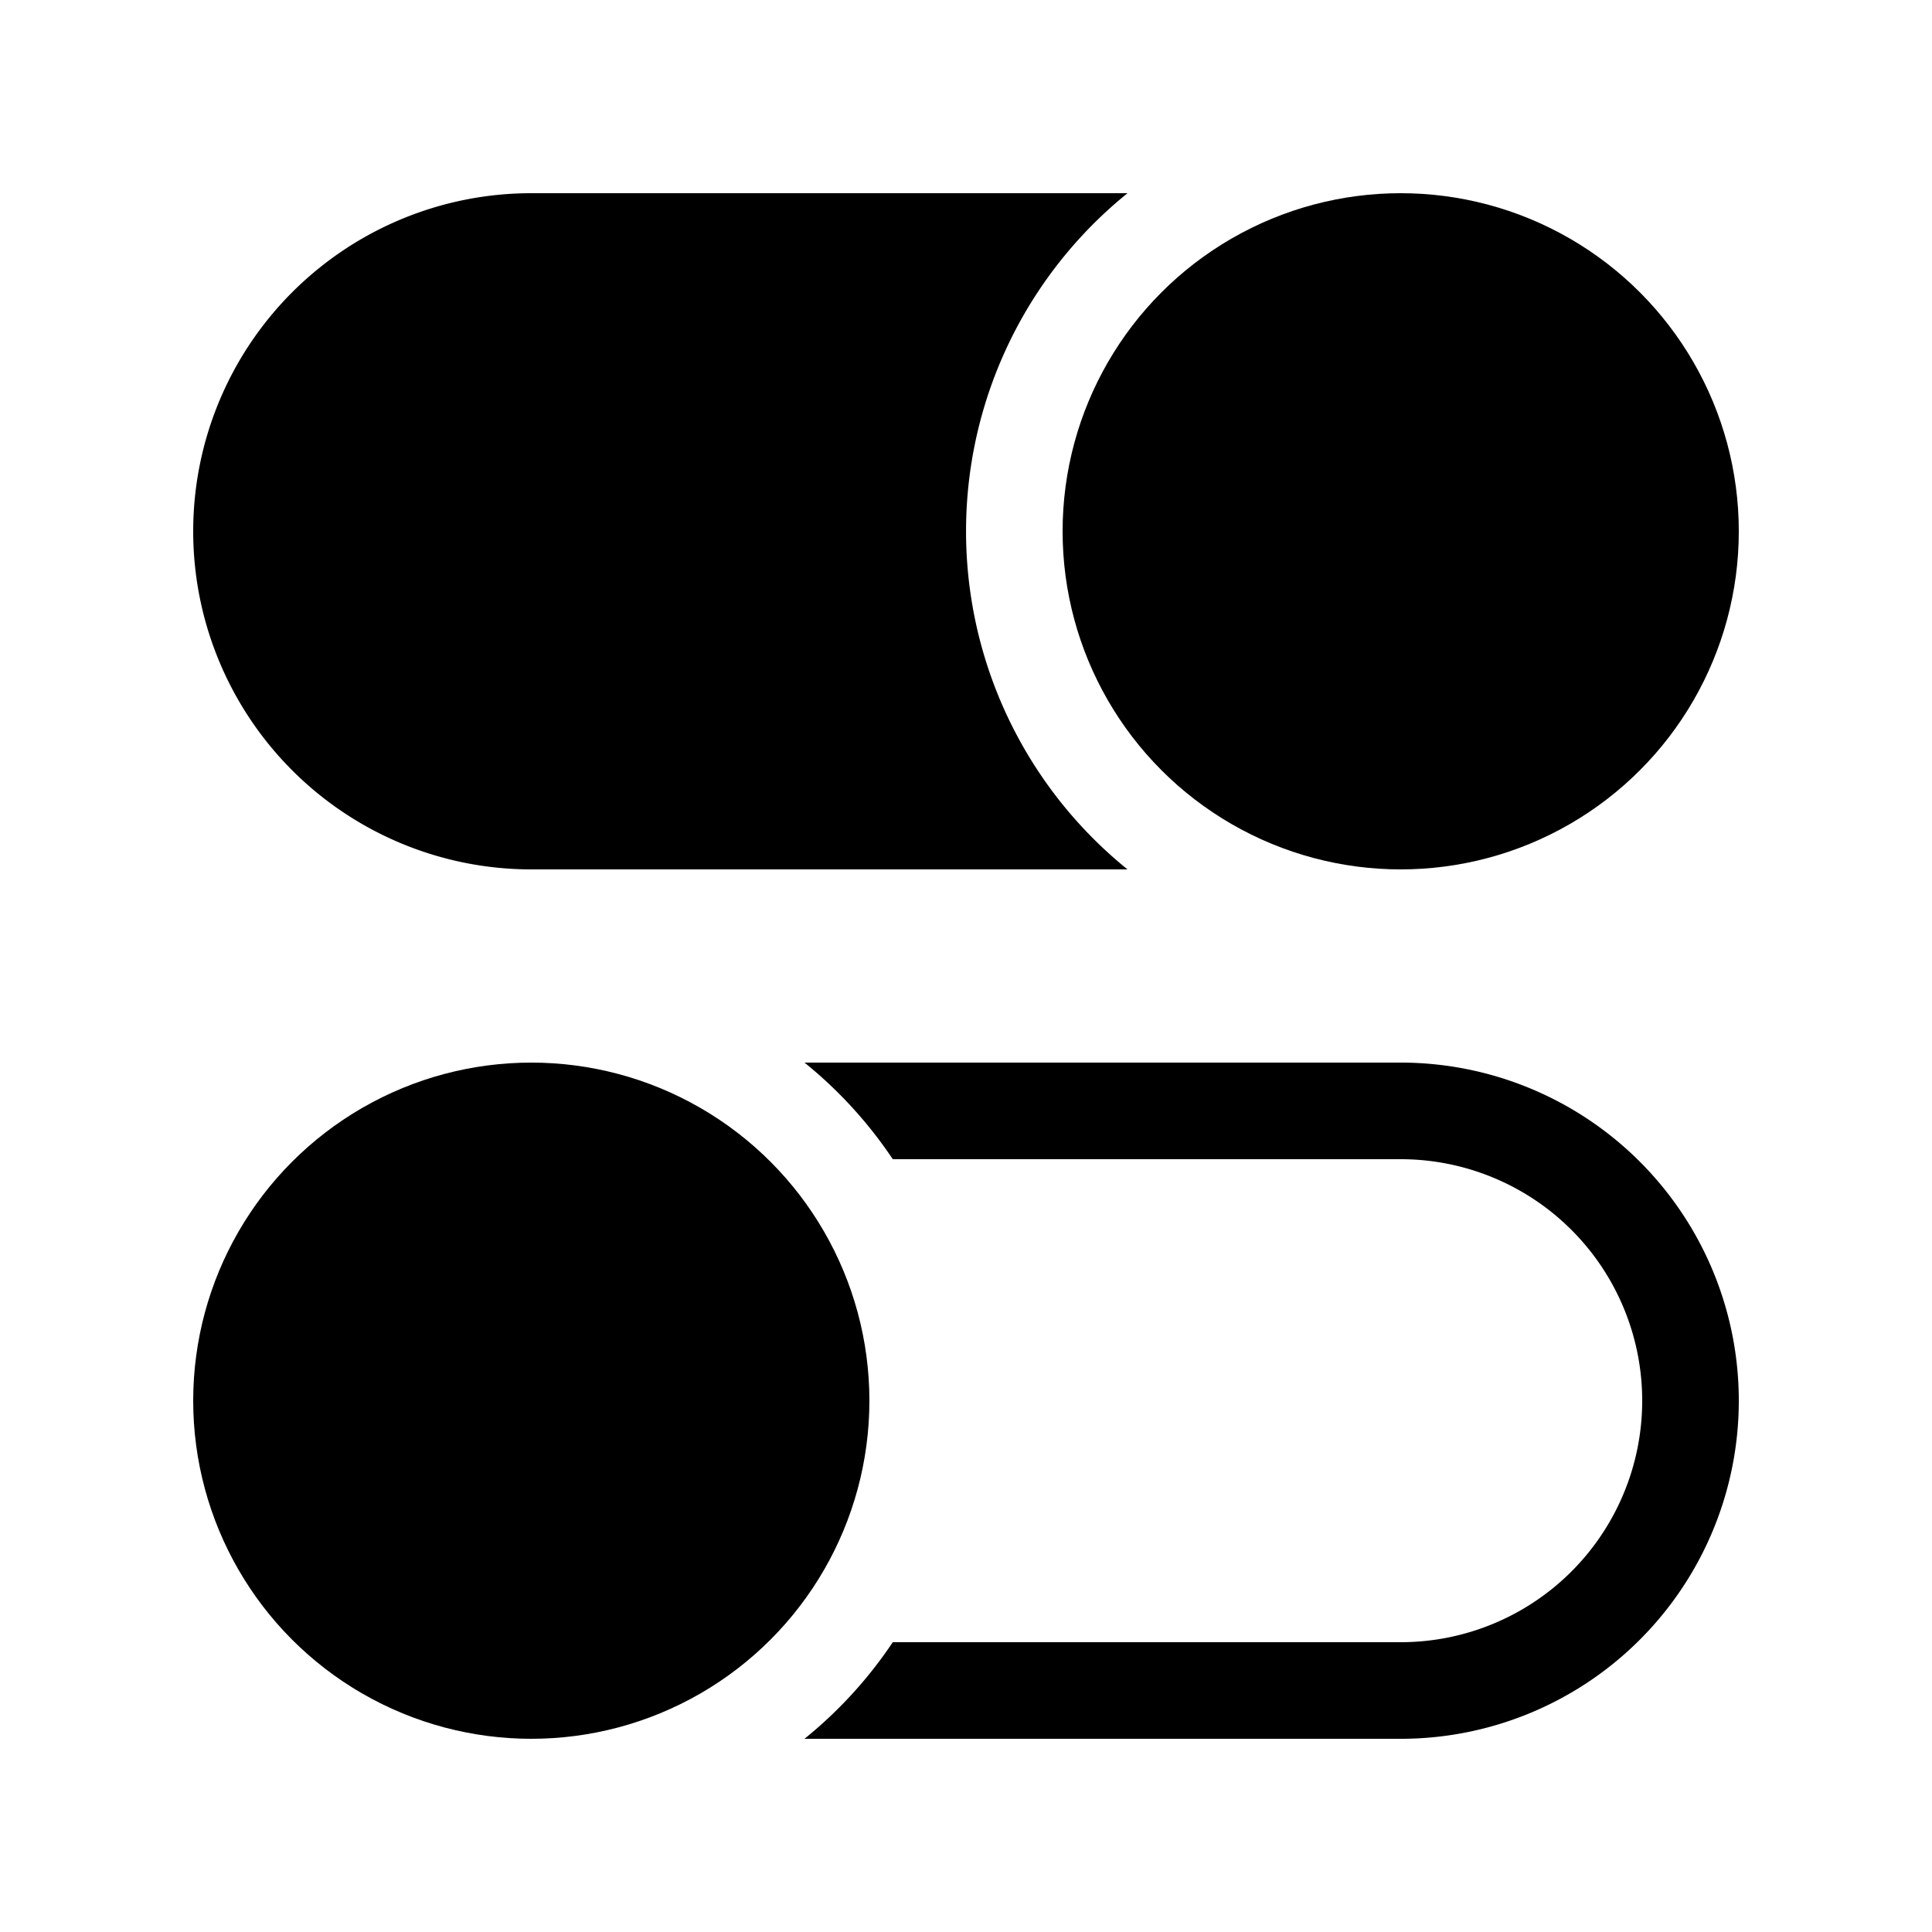
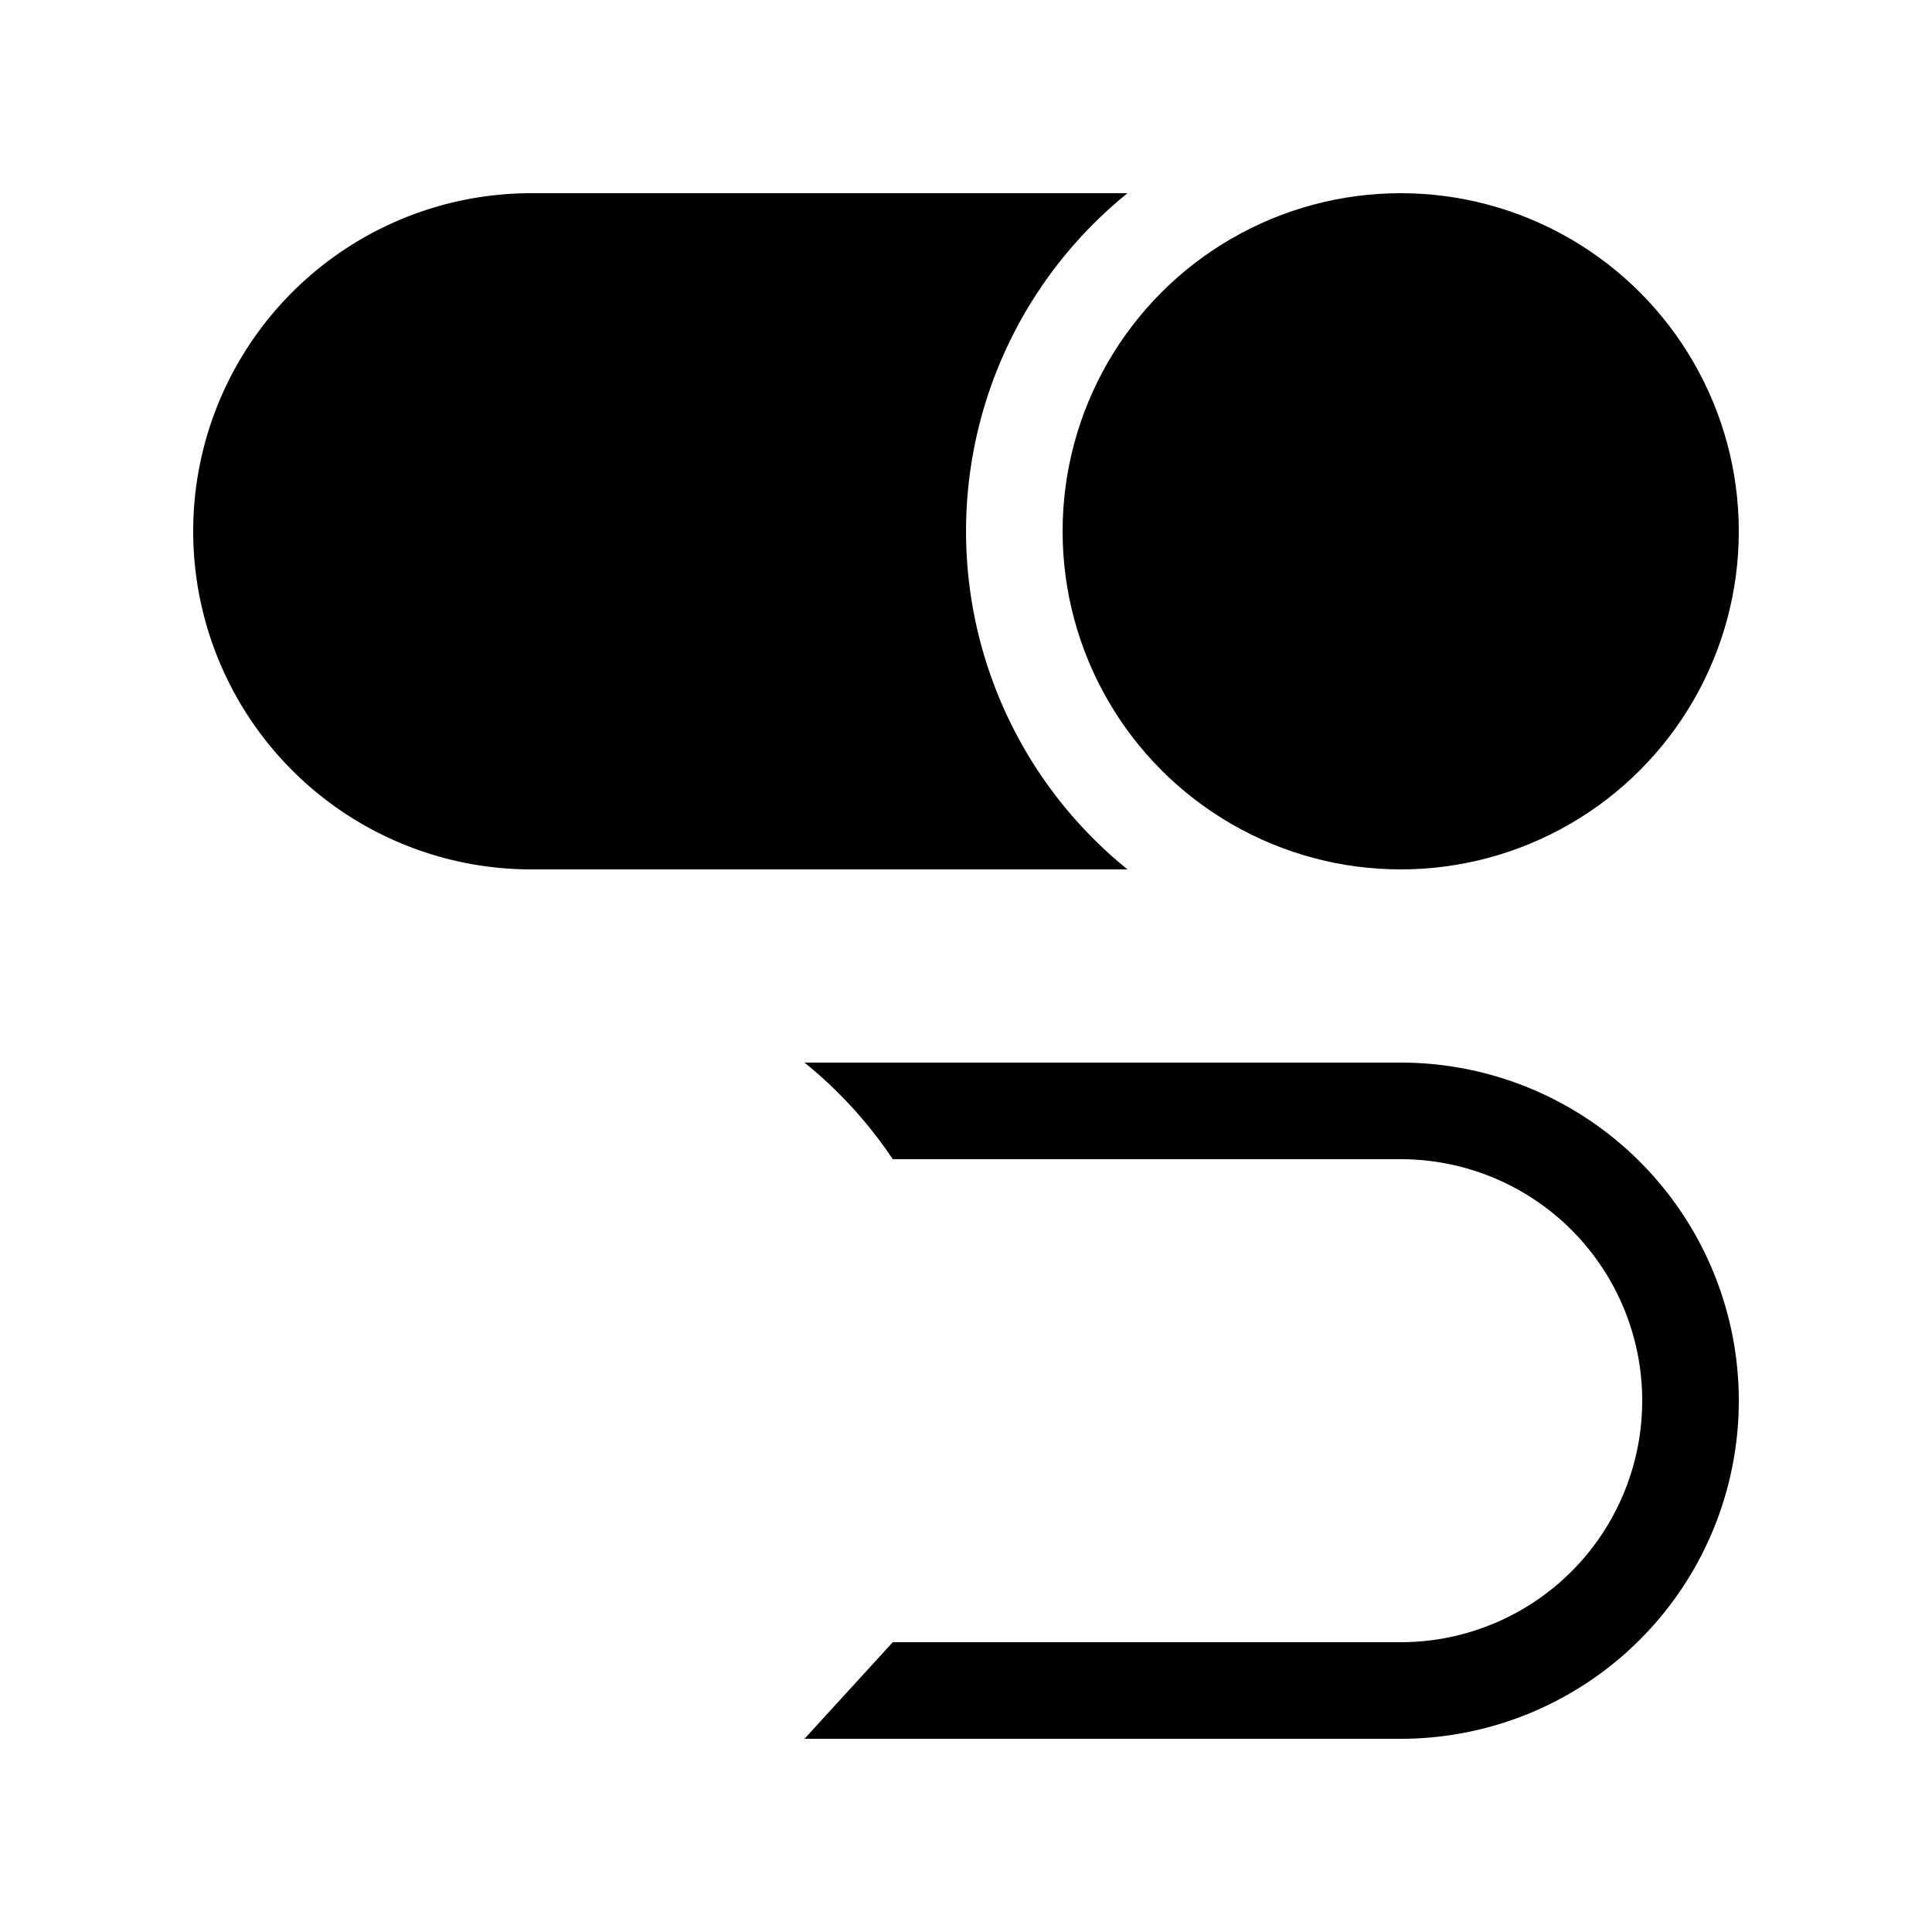
<svg xmlns="http://www.w3.org/2000/svg" version="1.1" width="100" height="100">
-   <path d="M 58.36 10 H 27.5 A 17.5 17.5 0 0 0 27.5 45 H 58.36 A 22.5 22.5 0 0 1 58.36 10 M 41.64 90 H 72.5 A 17.5 17.5 0 0 0 72.5 55 H 41.64 A 22.5 22.5 0 0 1 46.21 60 H 72.5 A 12.5 12.5 0 0 1 72.5 85 H 46.21 A 22.5 22.5 0 0 1 41.64 90" fill="black" />
+   <path d="M 58.36 10 H 27.5 A 17.5 17.5 0 0 0 27.5 45 H 58.36 A 22.5 22.5 0 0 1 58.36 10 M 41.64 90 H 72.5 A 17.5 17.5 0 0 0 72.5 55 H 41.64 A 22.5 22.5 0 0 1 46.21 60 H 72.5 A 12.5 12.5 0 0 1 72.5 85 H 46.21 " fill="black" />
  <circle cx="72.5" cy="27.5" r="17.5" fill="black" />
-   <circle cx="27.5" cy="72.5" r="17.5" fill="black" />
</svg>